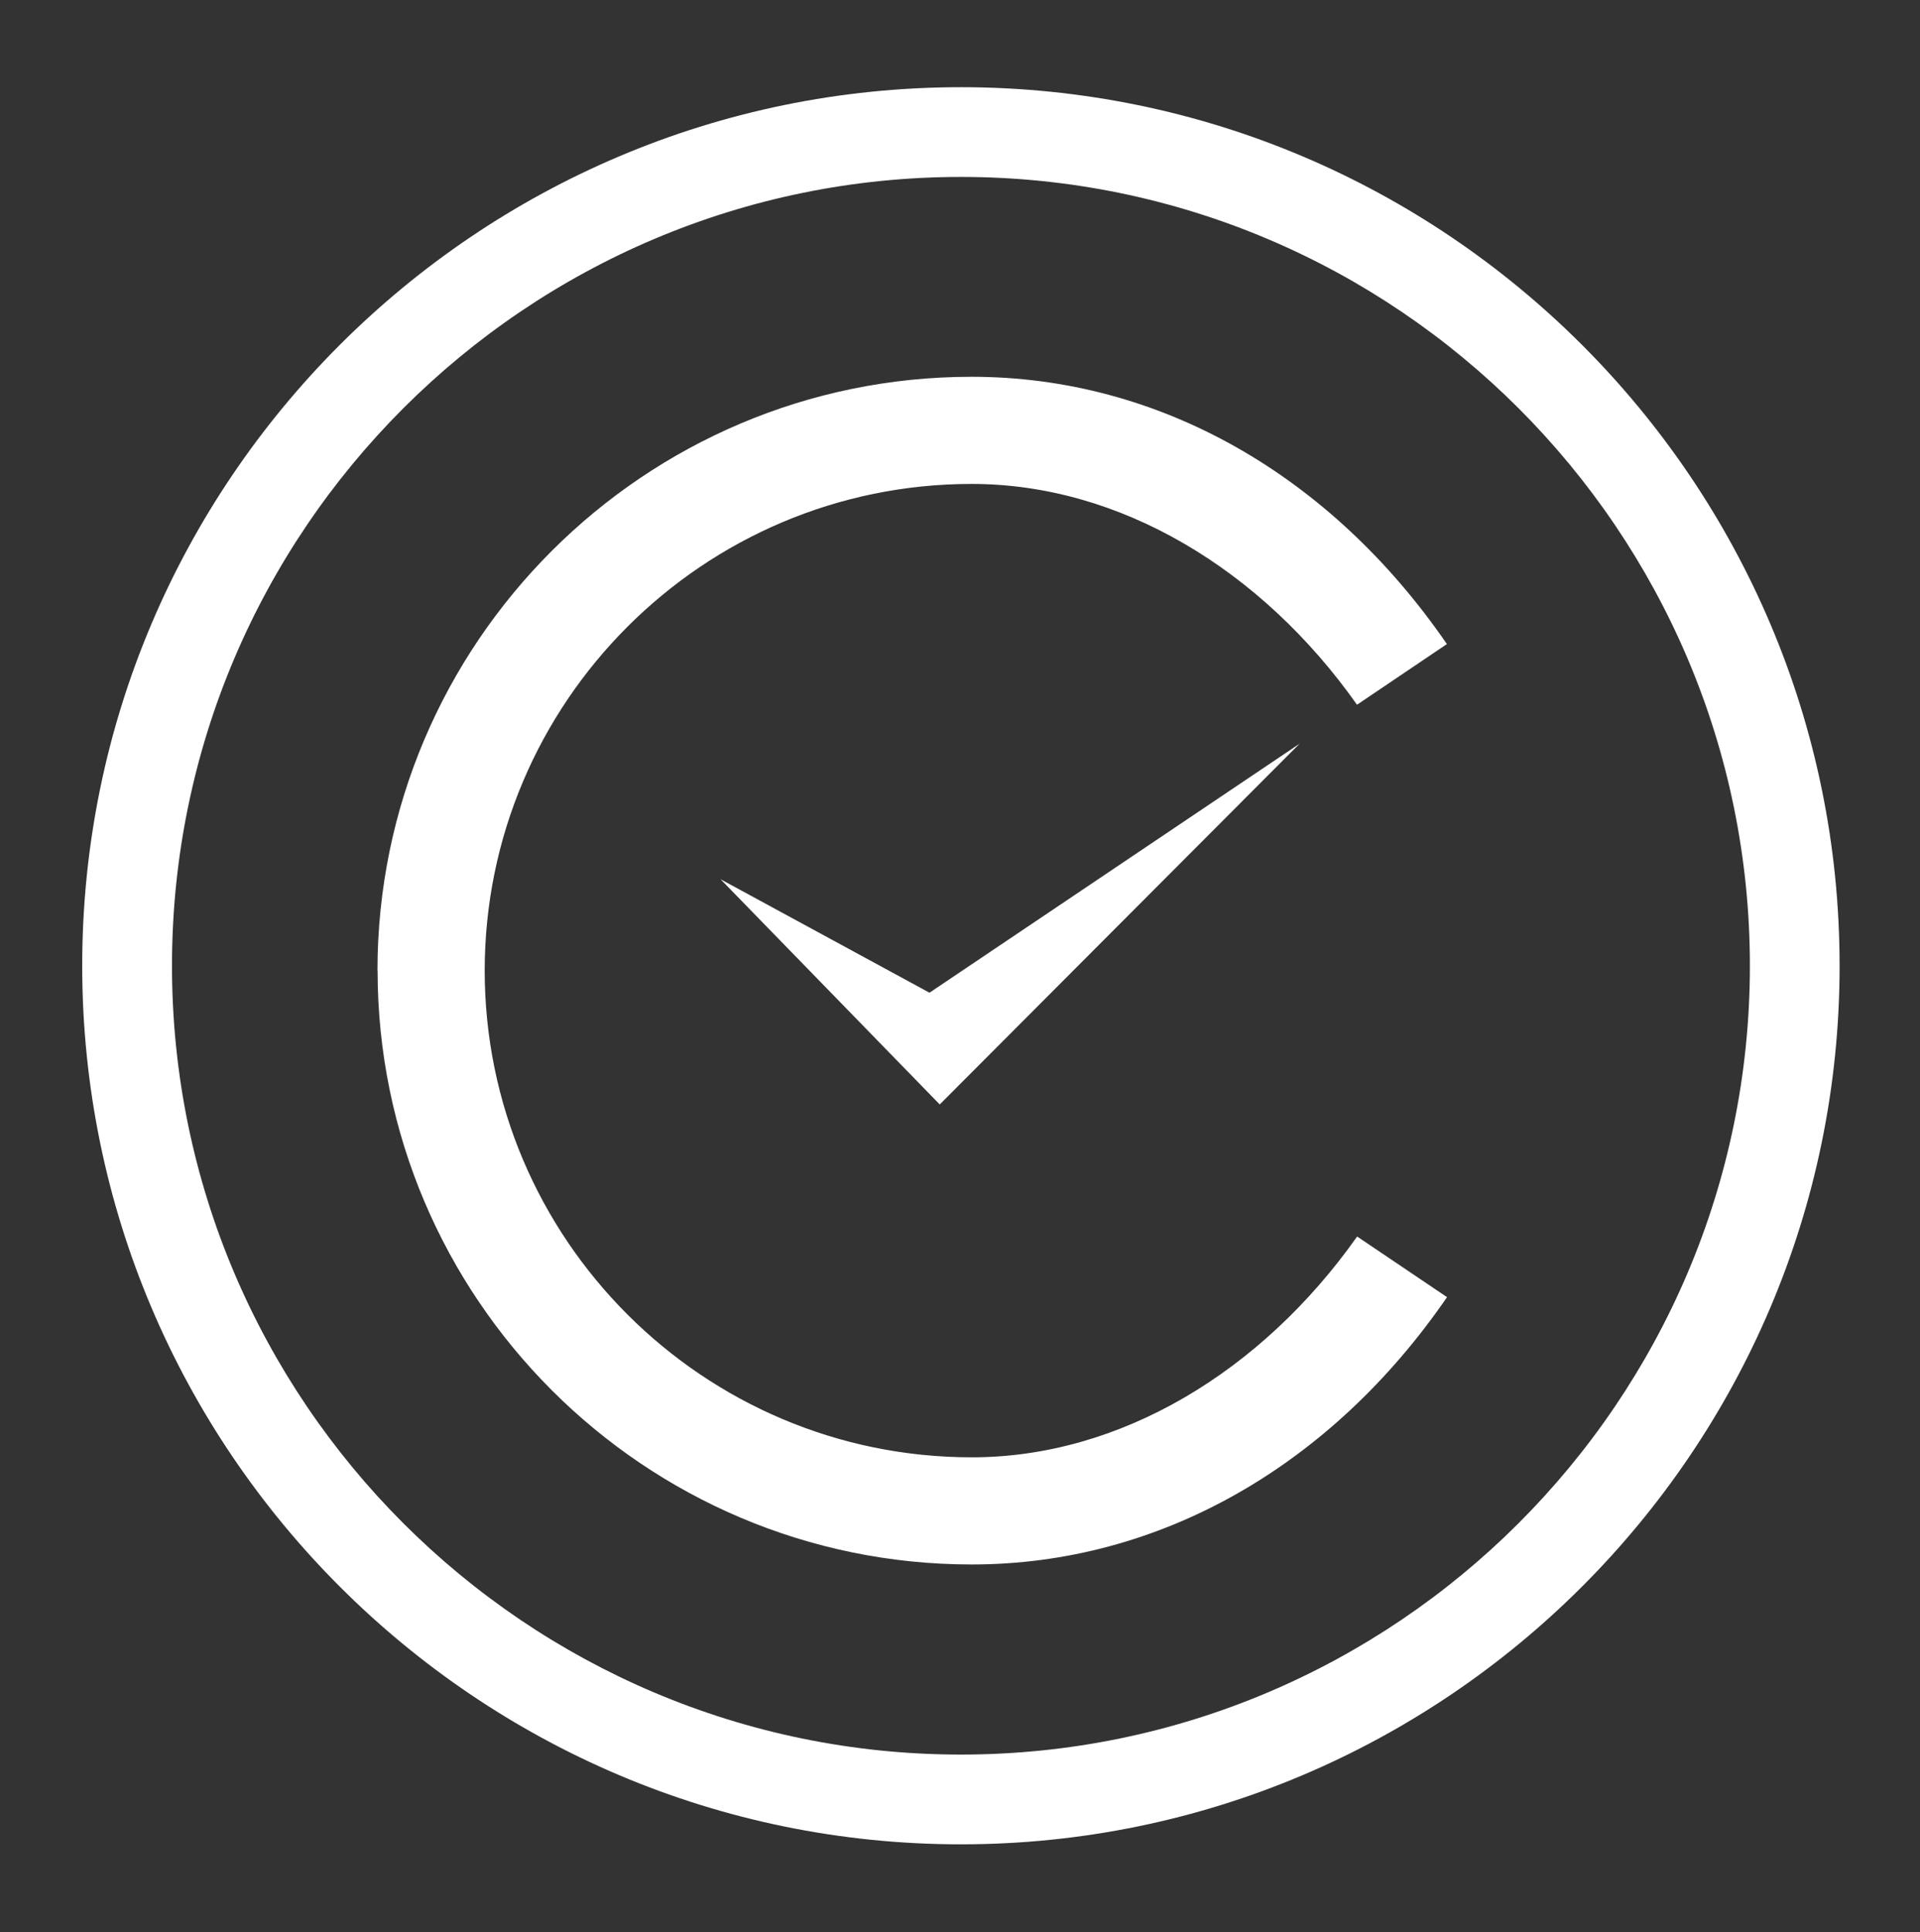
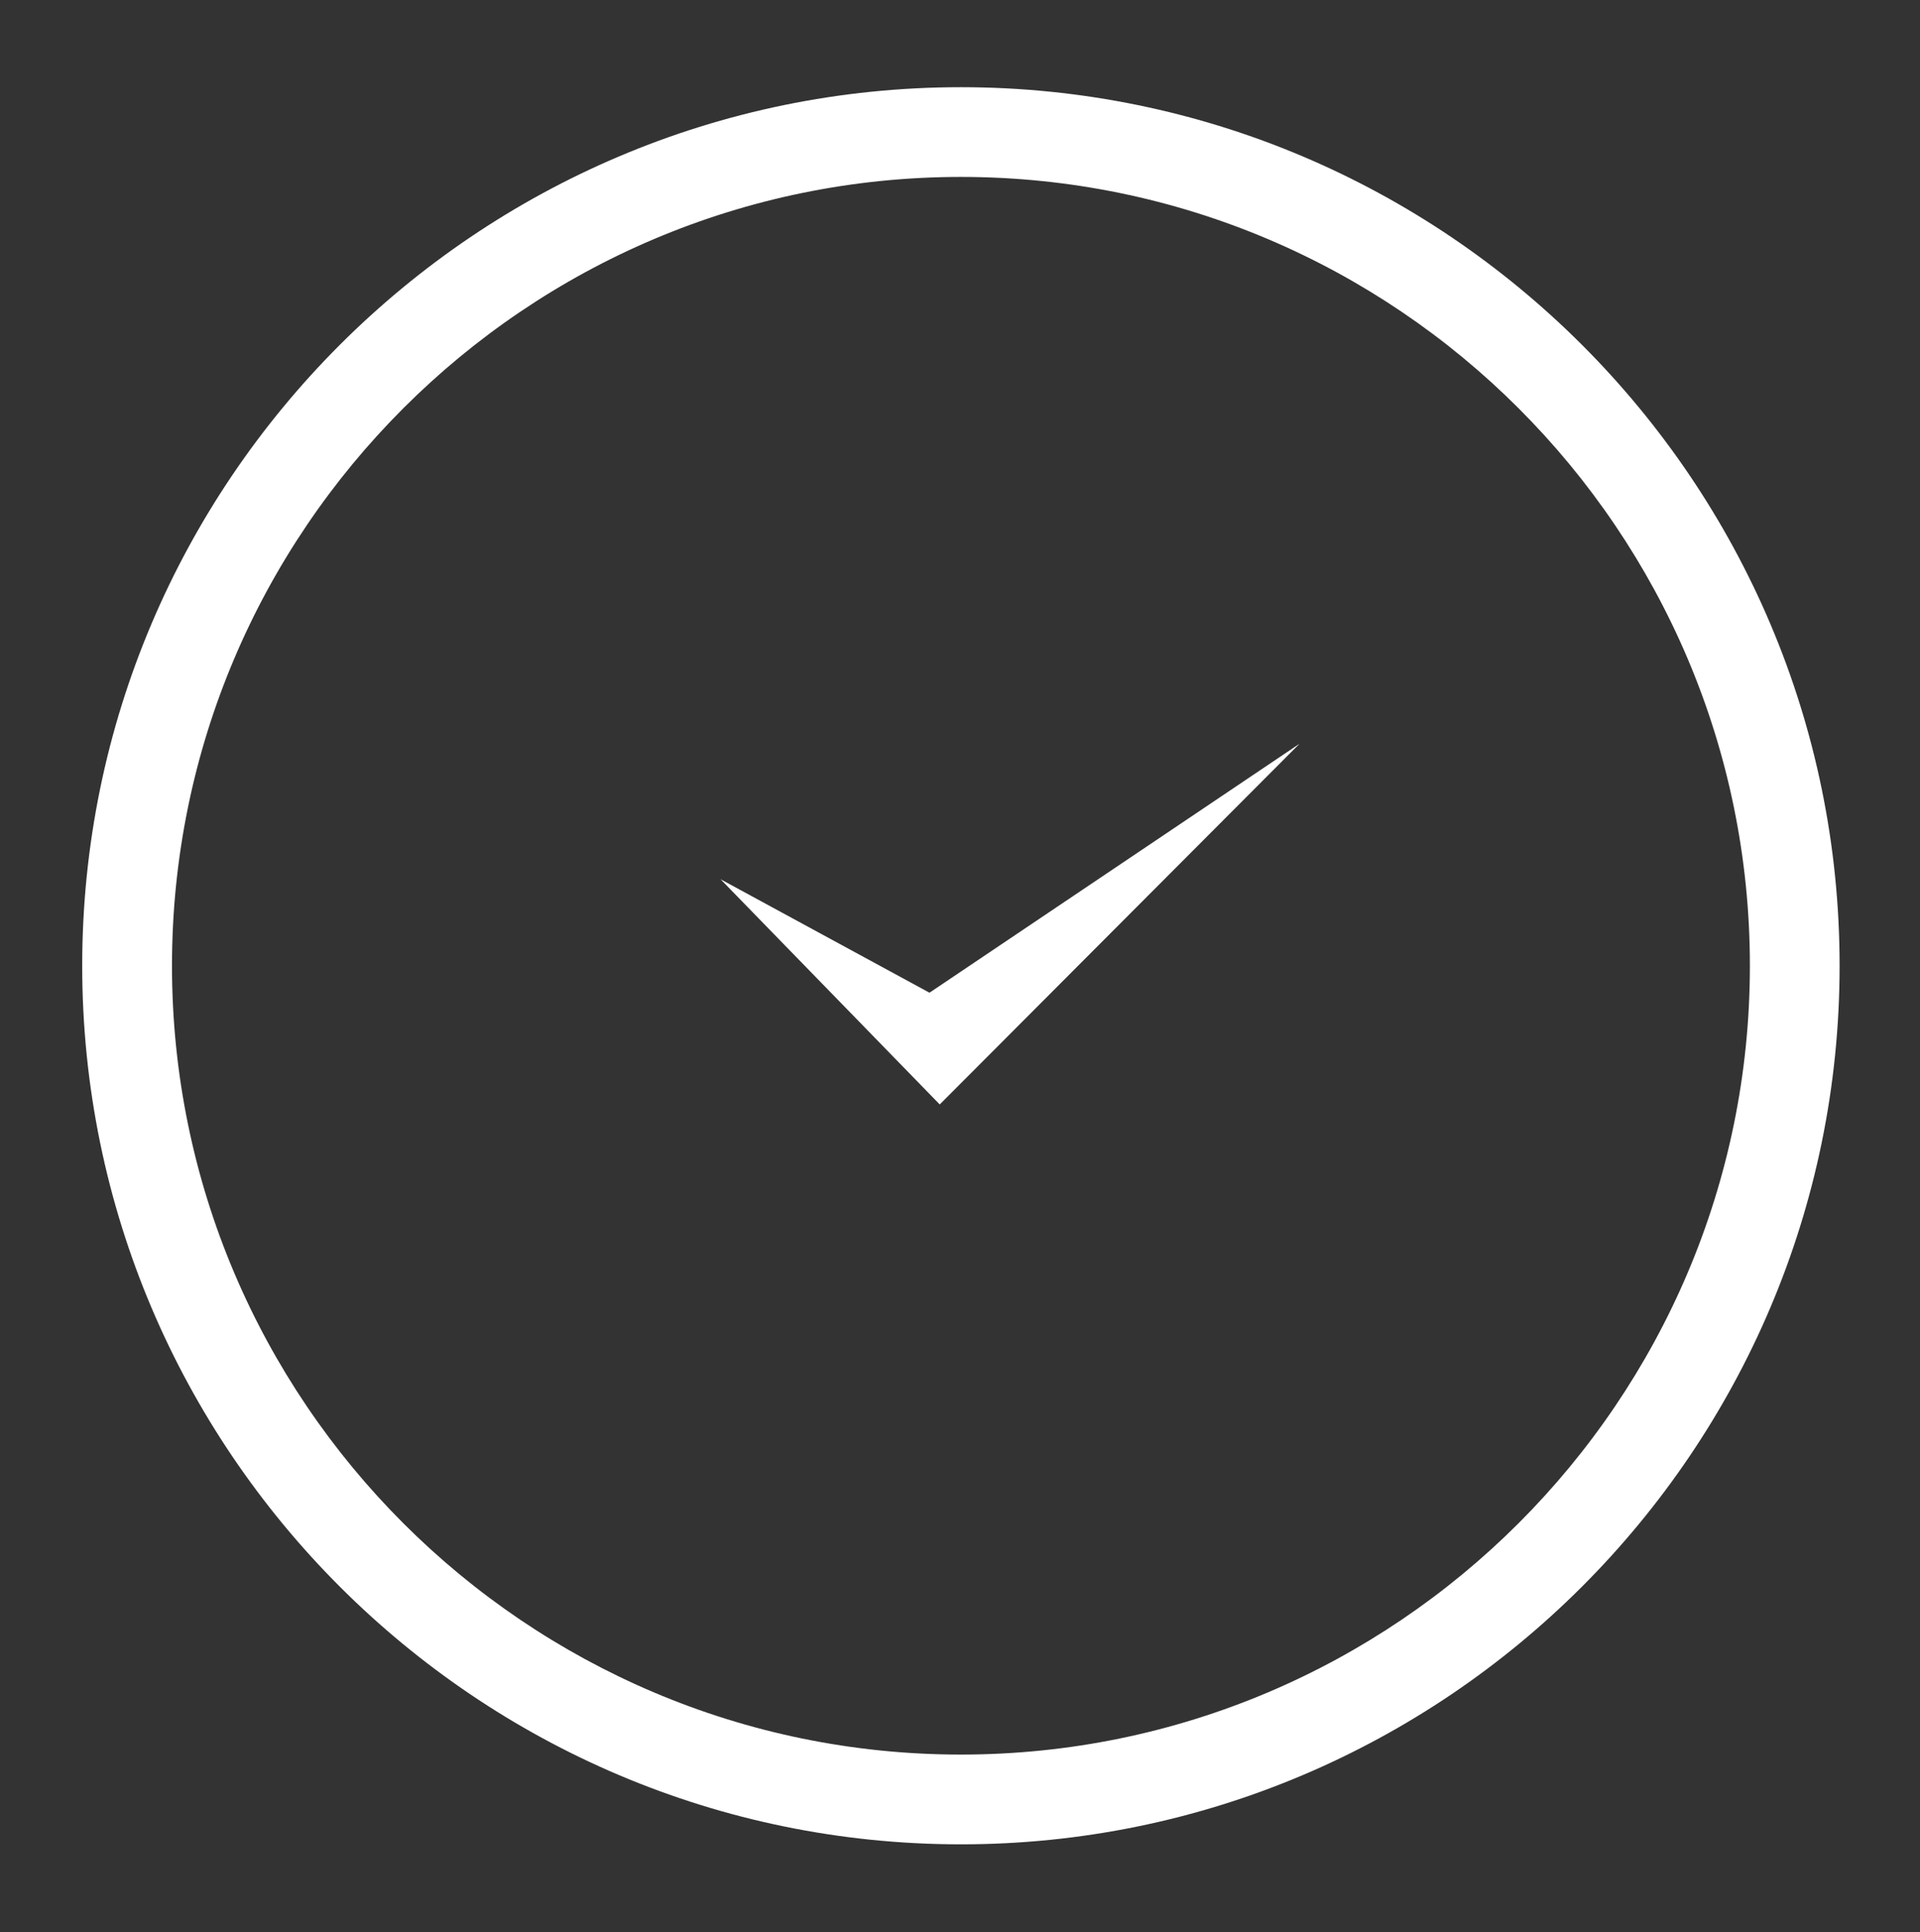
<svg xmlns="http://www.w3.org/2000/svg" id="Layer_1" data-name="Layer 1" viewBox="0 0 614 618">
  <rect x="0" y="0" width="614" height="618" fill="#333333" stroke="none" />
  <defs>
    <style>.cls-1{fill:#fff;}</style>
  </defs>
  <polygon id="Check" class="cls-1" points="230.42 281.21 300.52 353.25 415.6 237.86 297.24 317.51 230.42 281.21" />
-   <path class="cls-1" d="M120.75,310.38c0,104.75,85.23,190,190,190,60.14,0,115-31.64,152-85.5L434,395.49c-30.54,43.24-75.81,70.62-123.23,70.62C224.86,466.11,155,396.25,155,310.38v.13c0-85.87,69.86-155.73,155.73-155.73,47.42,0,92.69,27.37,123.23,70.62L462.71,206c-37-53.85-91.84-85.49-152-85.49-104.75,0-190,85.22-190,190" />
  <path class="cls-1" d="M307.29,27.89c-154.93,0-281,126.05-281,281s126.07,281,281,281,281-126.06,281-281S462.24,27.89,307.29,27.89Zm0,533.29C168.18,561.18,55,448,55,308.89s113.19-252.3,252.3-252.3,252.3,113.18,252.3,252.3S446.41,561.18,307.29,561.18Z" />
</svg>